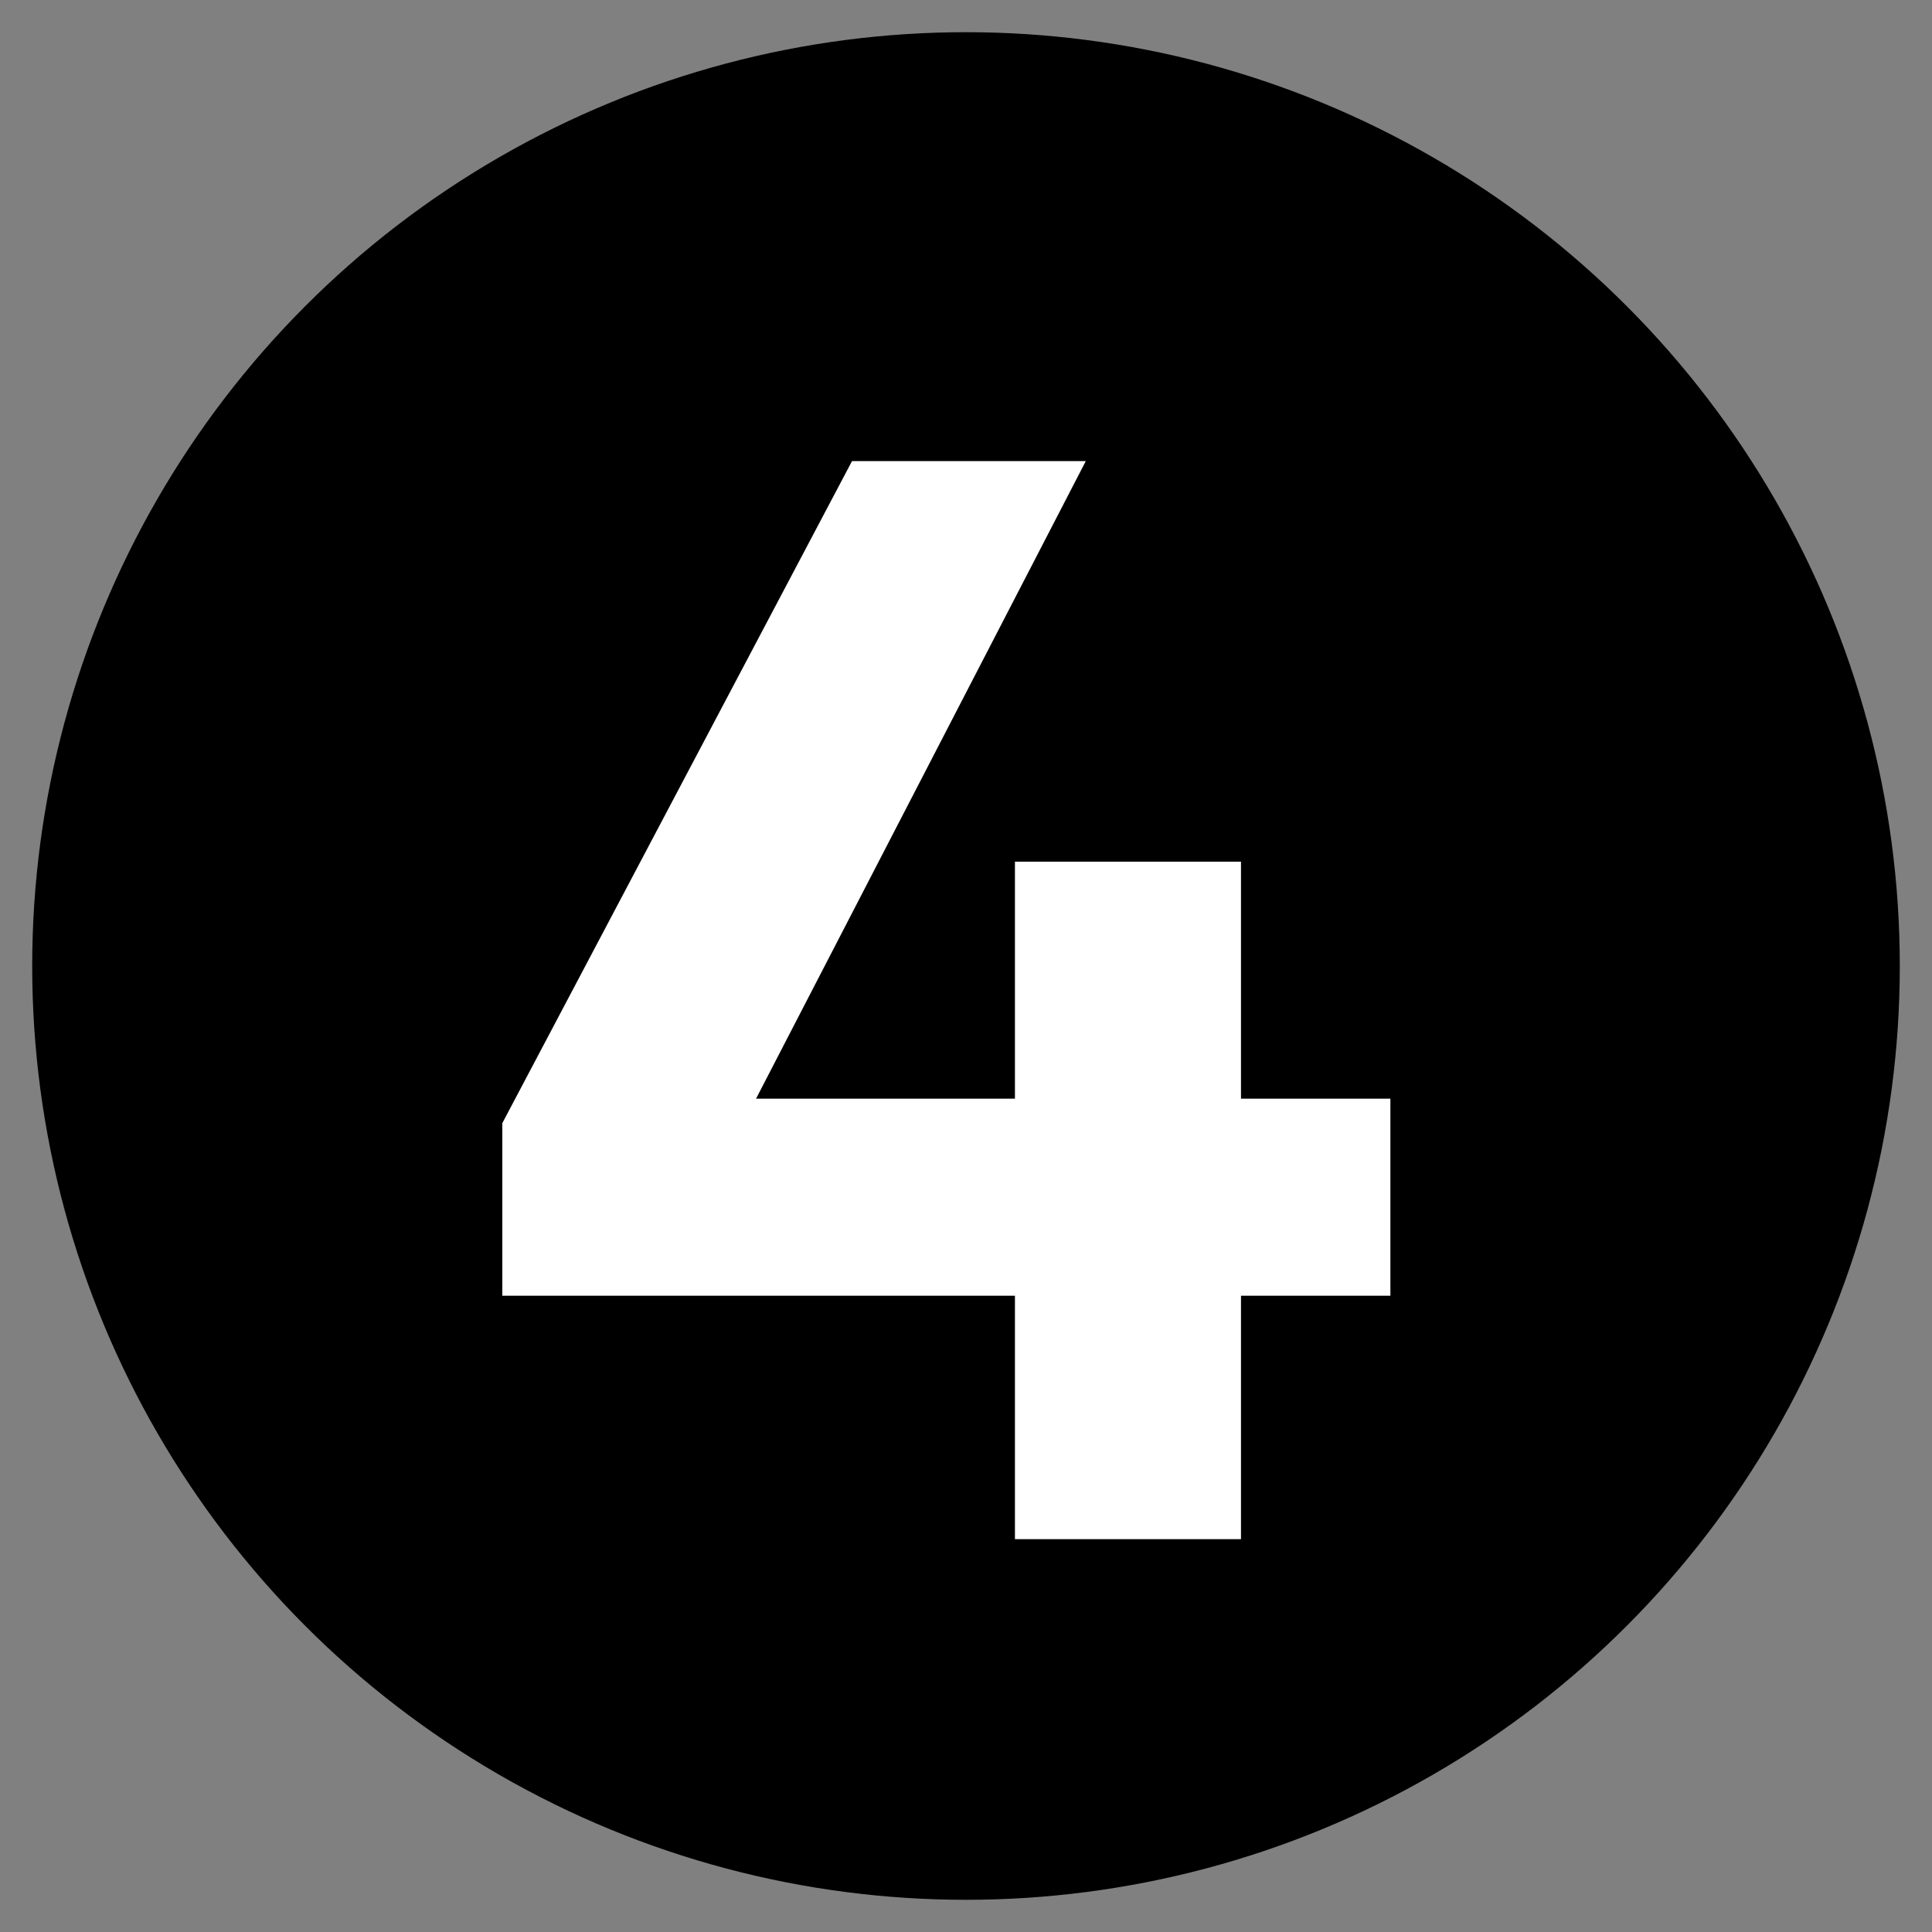
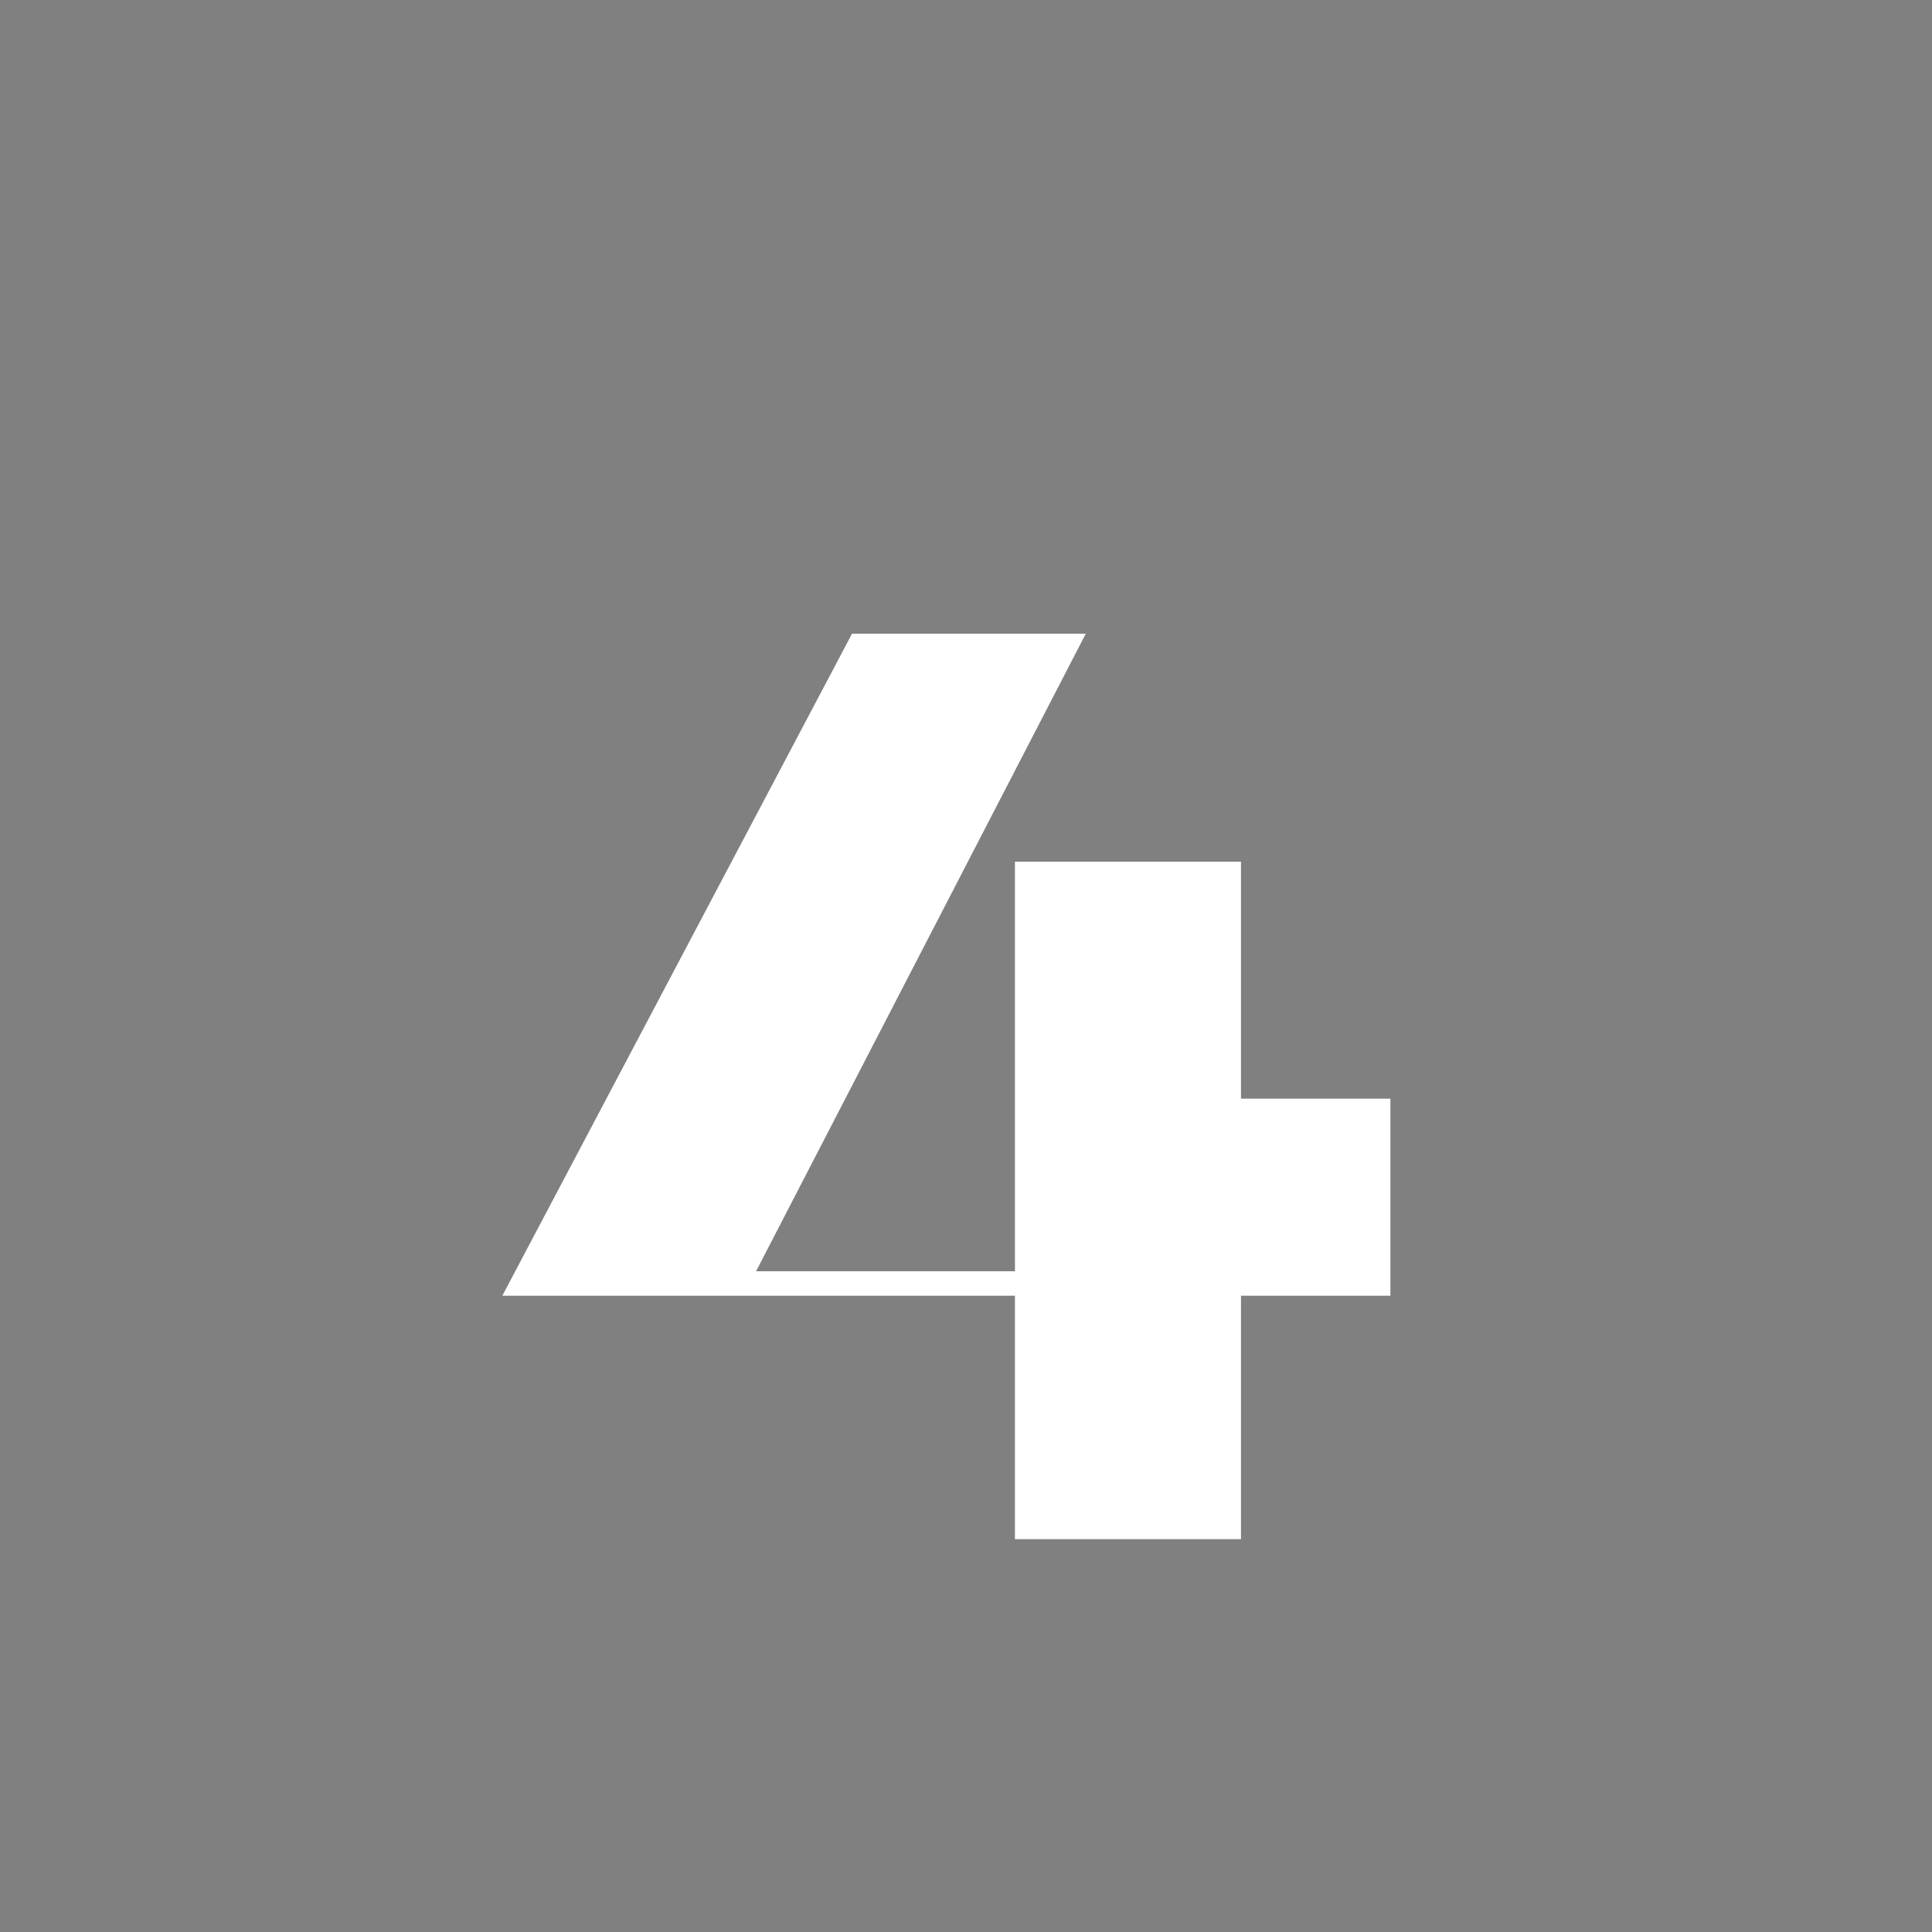
<svg xmlns="http://www.w3.org/2000/svg" id="Layer_1" x="0px" y="0px" viewBox="0 0 30 30" style="enable-background:new 0 0 30 30;" xml:space="preserve">
  <rect x="0" y="0" width="30" height="30" fill="#808080" stroke="none" />
  <style type="text/css">	.st0{fill:#FFFFFF;}</style>
  <g>
-     <circle cx="15" cy="15" r="14.5" />
-   </g>
+     </g>
  <g>
-     <path class="st0" d="M15.76,17.06v-3.68h3.51v3.68h2.32v3.06h-2.32v3.78h-3.51v-3.78H7.8v-2.68l5.43-10.28h3.63l-5.12,9.9H15.76z" />
+     <path class="st0" d="M15.76,17.06v-3.68h3.51v3.68h2.32v3.06h-2.32v3.78h-3.51v-3.78H7.8l5.43-10.28h3.63l-5.12,9.9H15.76z" />
  </g>
</svg>